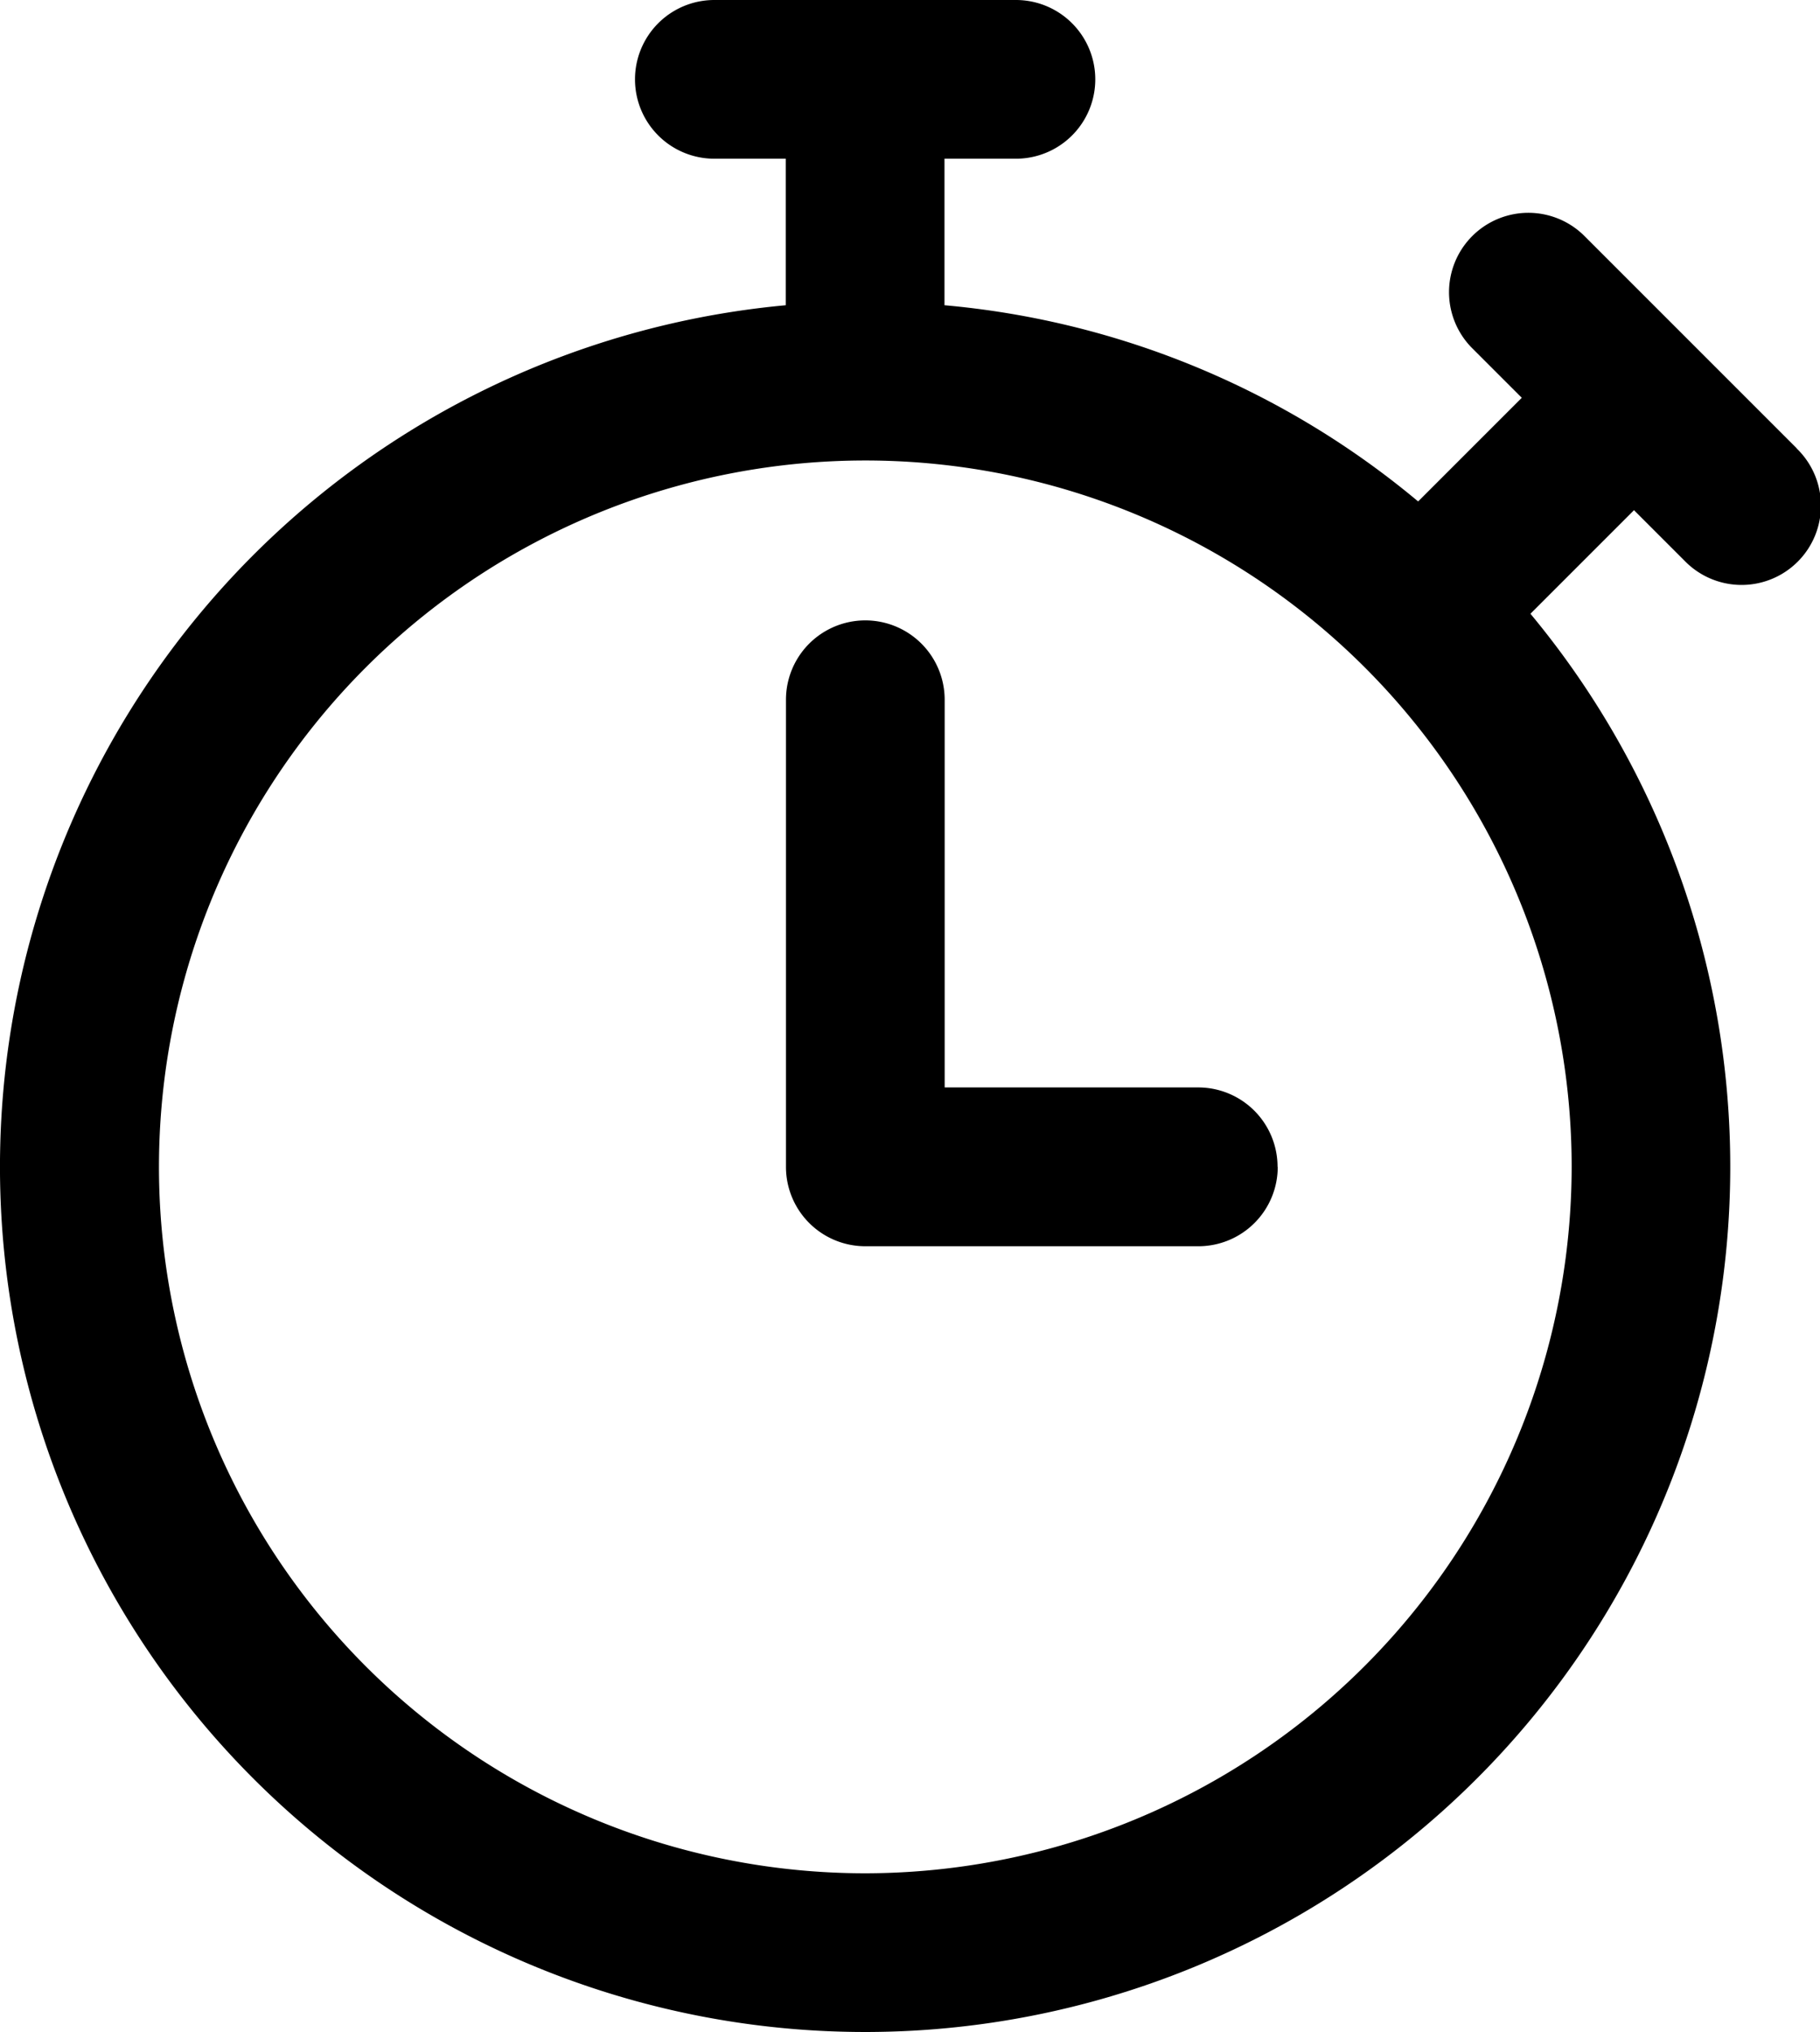
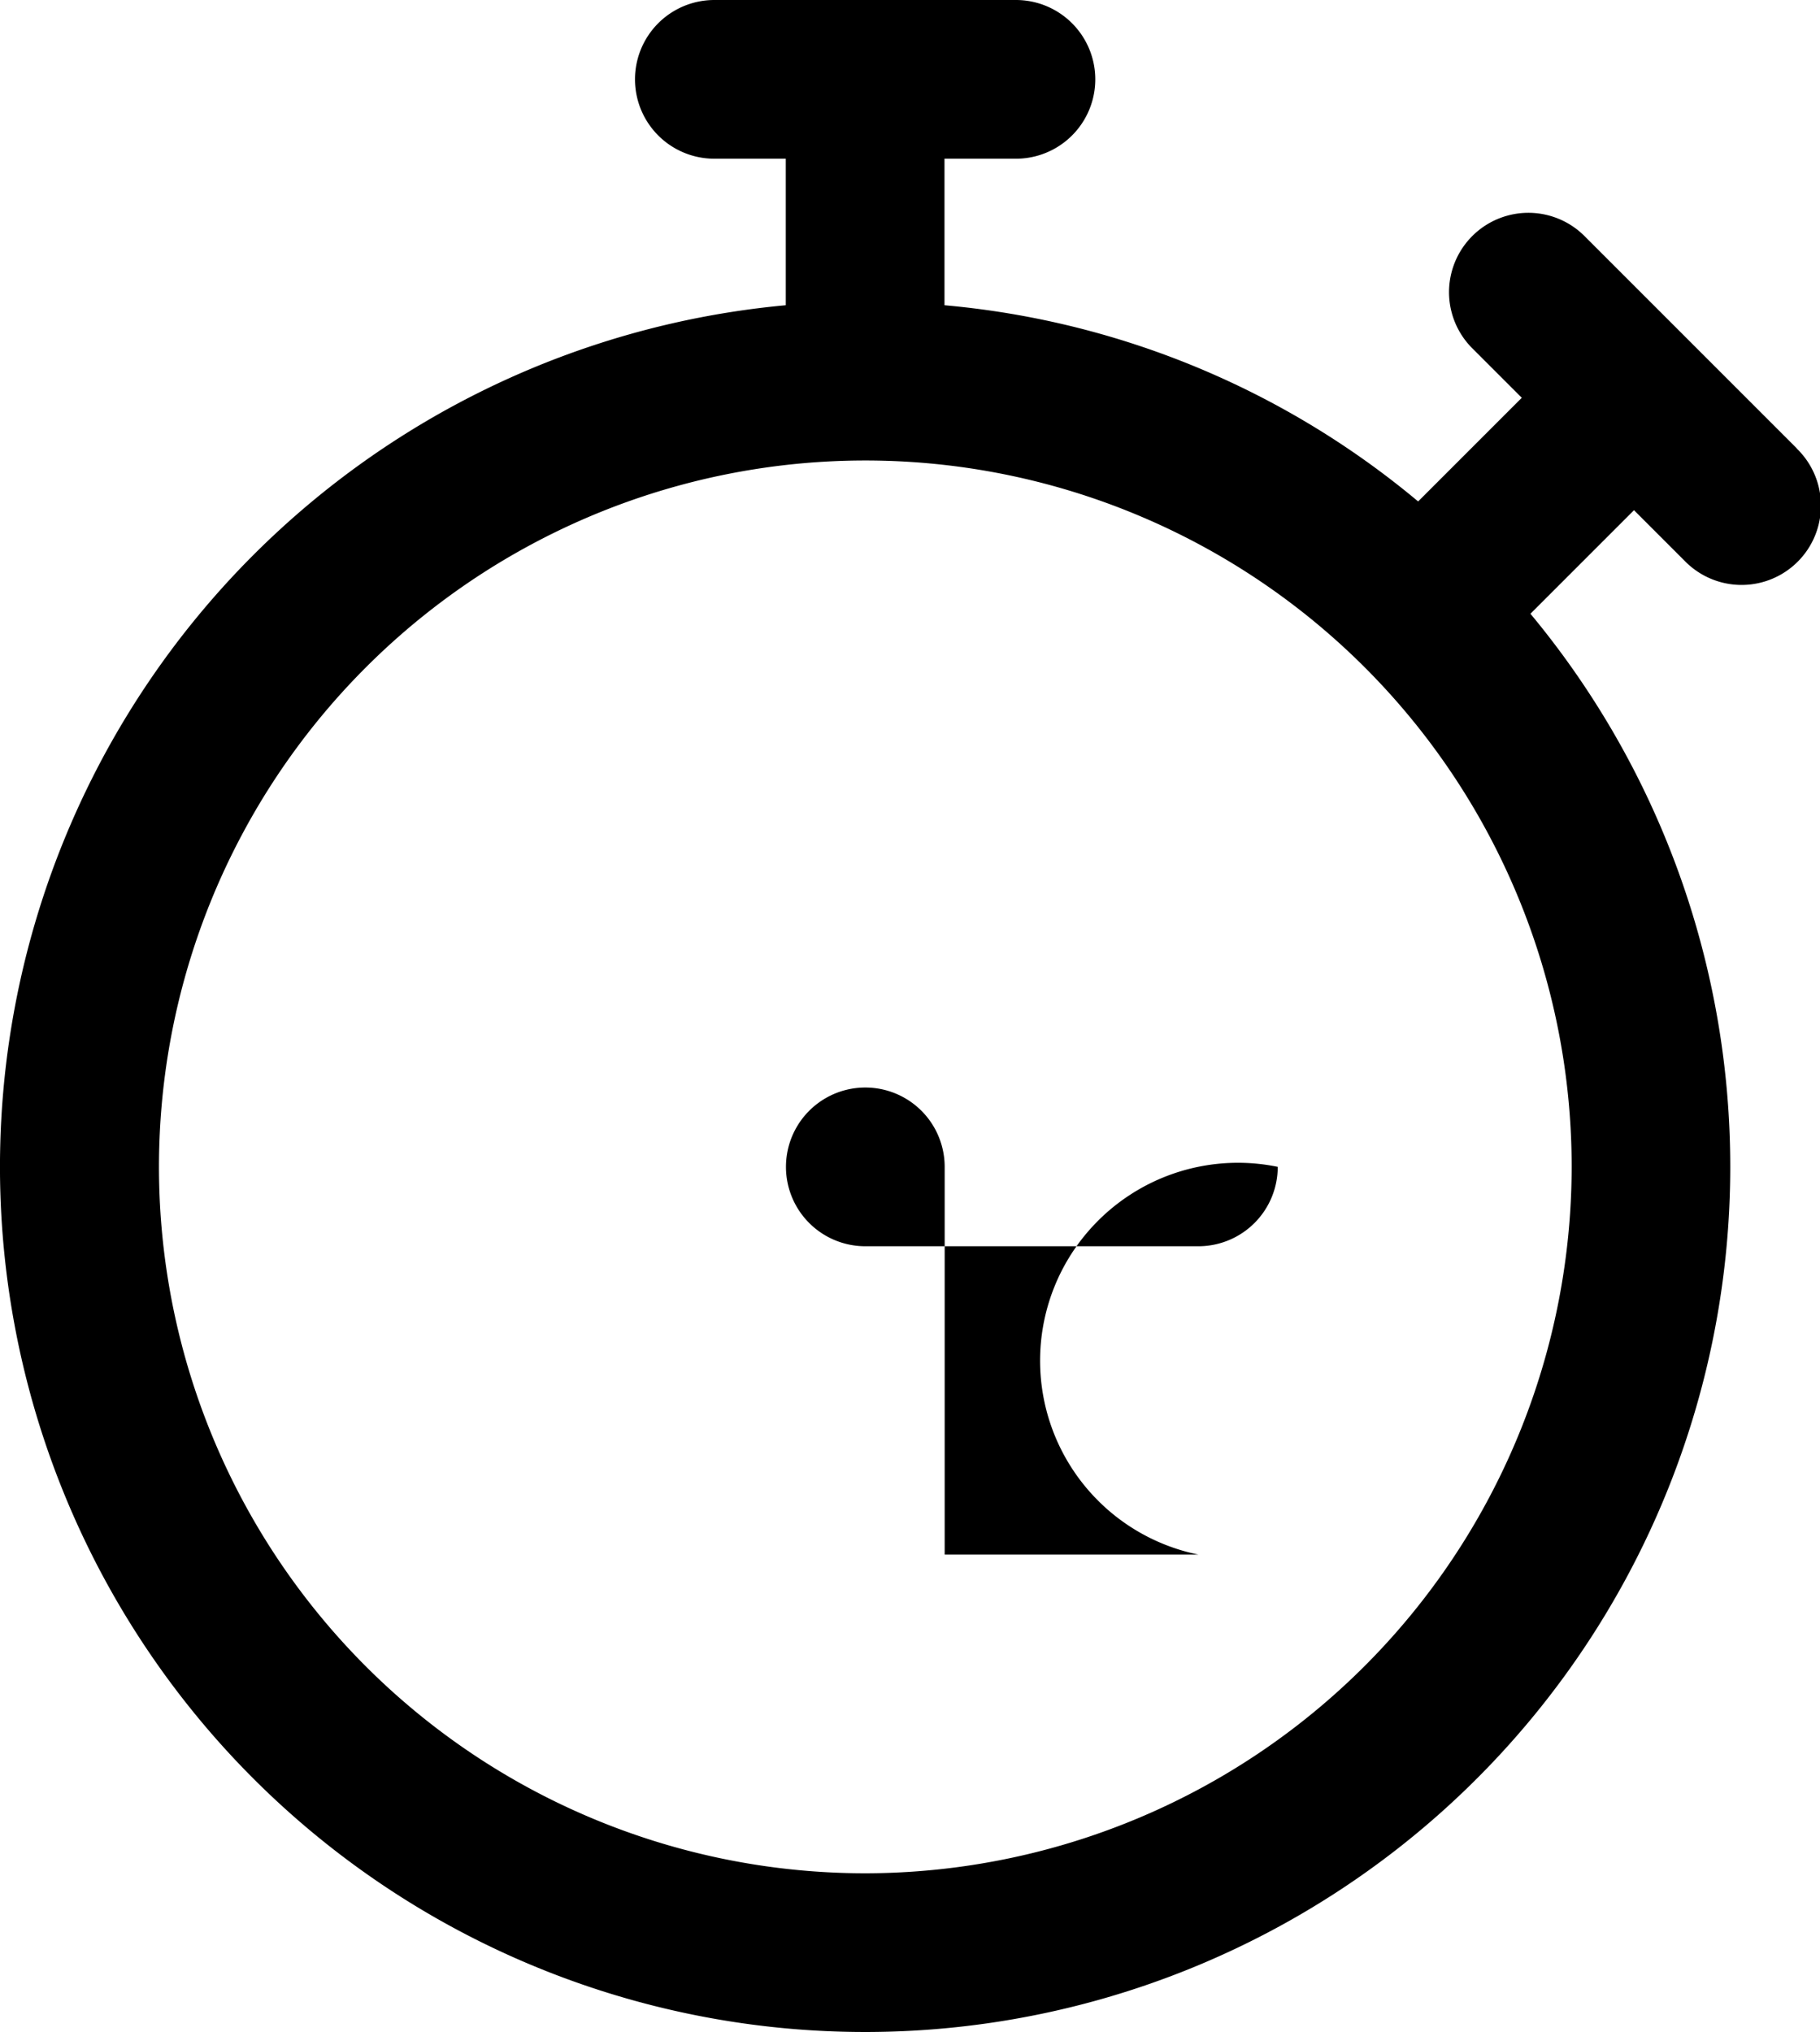
<svg xmlns="http://www.w3.org/2000/svg" width="20" height="22.328" viewBox="0 0 20 22.328">
-   <path id="stopwatch" d="M46.436,4.927,44.092,2.583a.872.872,0,0,0-1.233,1.233l.555.555L42.275,5.51A9.417,9.417,0,0,0,37.07,3.354V1.744h.785a.872.872,0,0,0,0-1.744H34.541a.872.872,0,0,0,0,1.744h.785v1.61a9.507,9.507,0,1,0,8.183,3.39l1.138-1.138.555.555a.872.872,0,1,0,1.233-1.233ZM36.2,20.584a7.762,7.762,0,1,1,7.762-7.762A7.771,7.771,0,0,1,36.2,20.584Zm4.532-7.762a.872.872,0,0,1-.872.872H36.2a.872.872,0,0,1-.872-.872V7.689a.872.872,0,0,1,1.744,0v4.26h2.788A.872.872,0,0,1,40.73,12.821Z" transform="translate(-26.691)" />
+   <path id="stopwatch" d="M46.436,4.927,44.092,2.583a.872.872,0,0,0-1.233,1.233l.555.555L42.275,5.51A9.417,9.417,0,0,0,37.07,3.354V1.744h.785a.872.872,0,0,0,0-1.744H34.541a.872.872,0,0,0,0,1.744h.785v1.61a9.507,9.507,0,1,0,8.183,3.39l1.138-1.138.555.555a.872.872,0,1,0,1.233-1.233ZM36.2,20.584a7.762,7.762,0,1,1,7.762-7.762A7.771,7.771,0,0,1,36.2,20.584Zm4.532-7.762a.872.872,0,0,1-.872.872H36.2a.872.872,0,0,1-.872-.872a.872.872,0,0,1,1.744,0v4.26h2.788A.872.872,0,0,1,40.73,12.821Z" transform="translate(-26.691)" />
</svg>